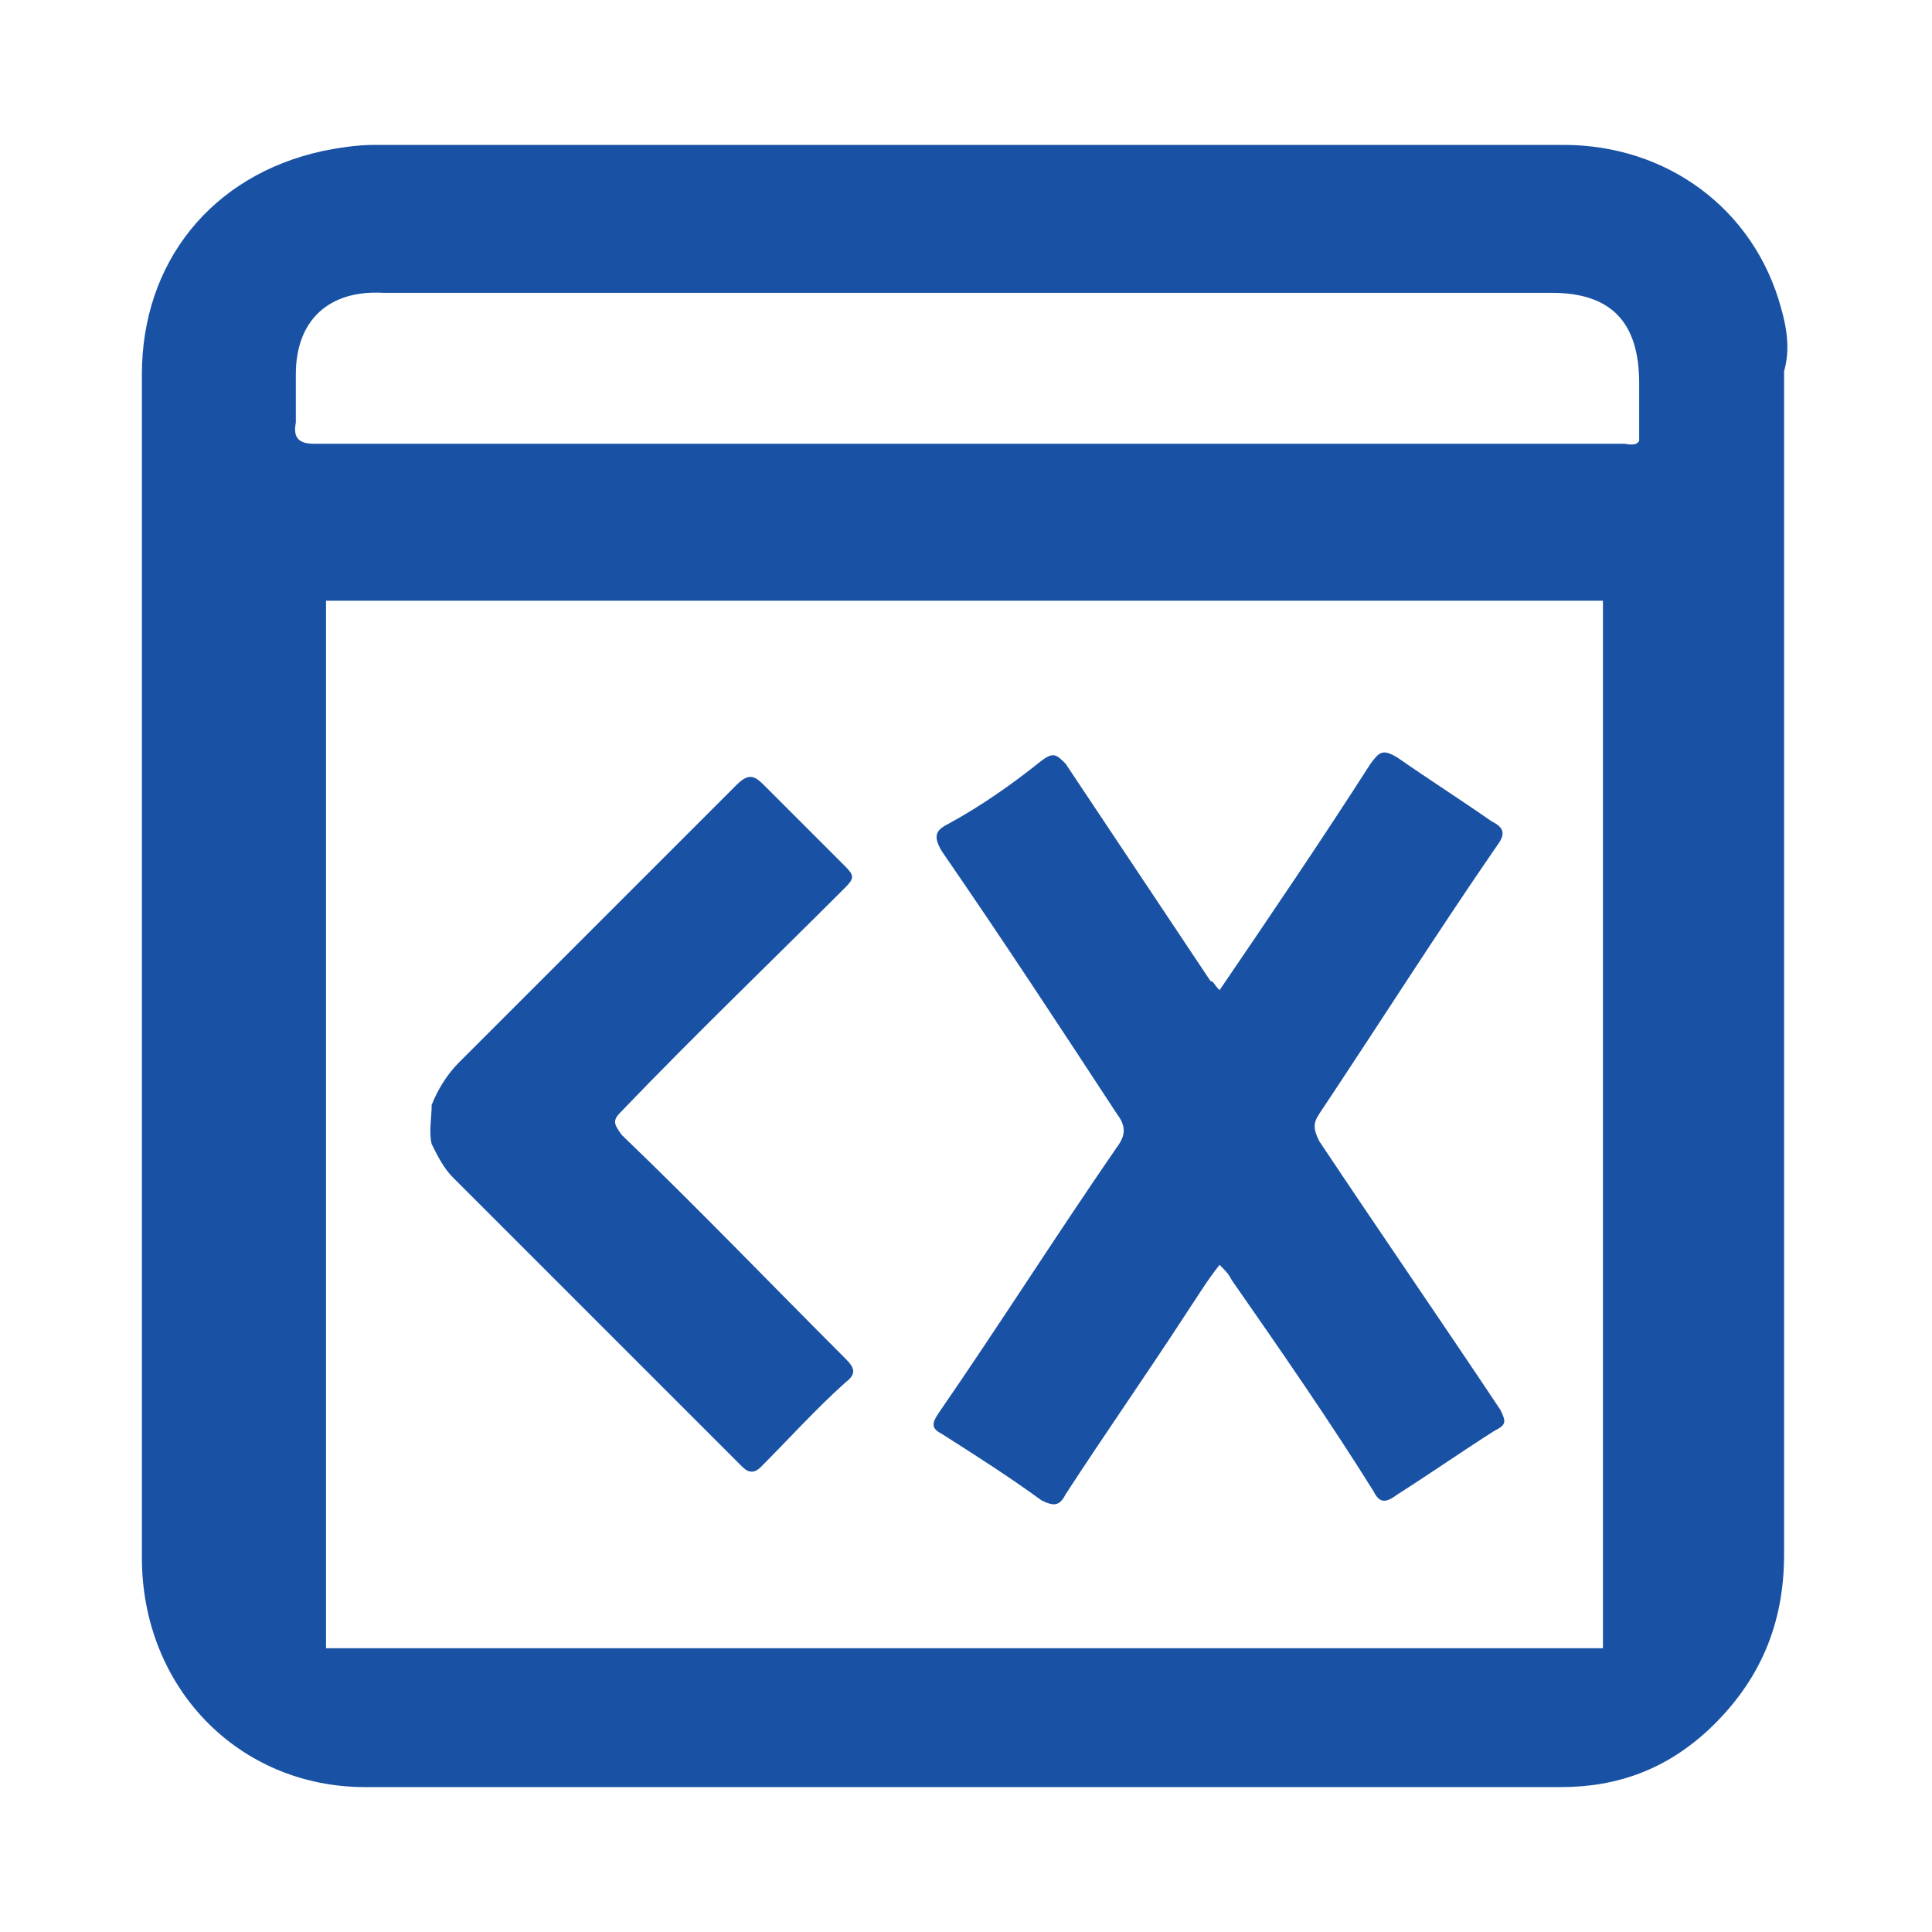
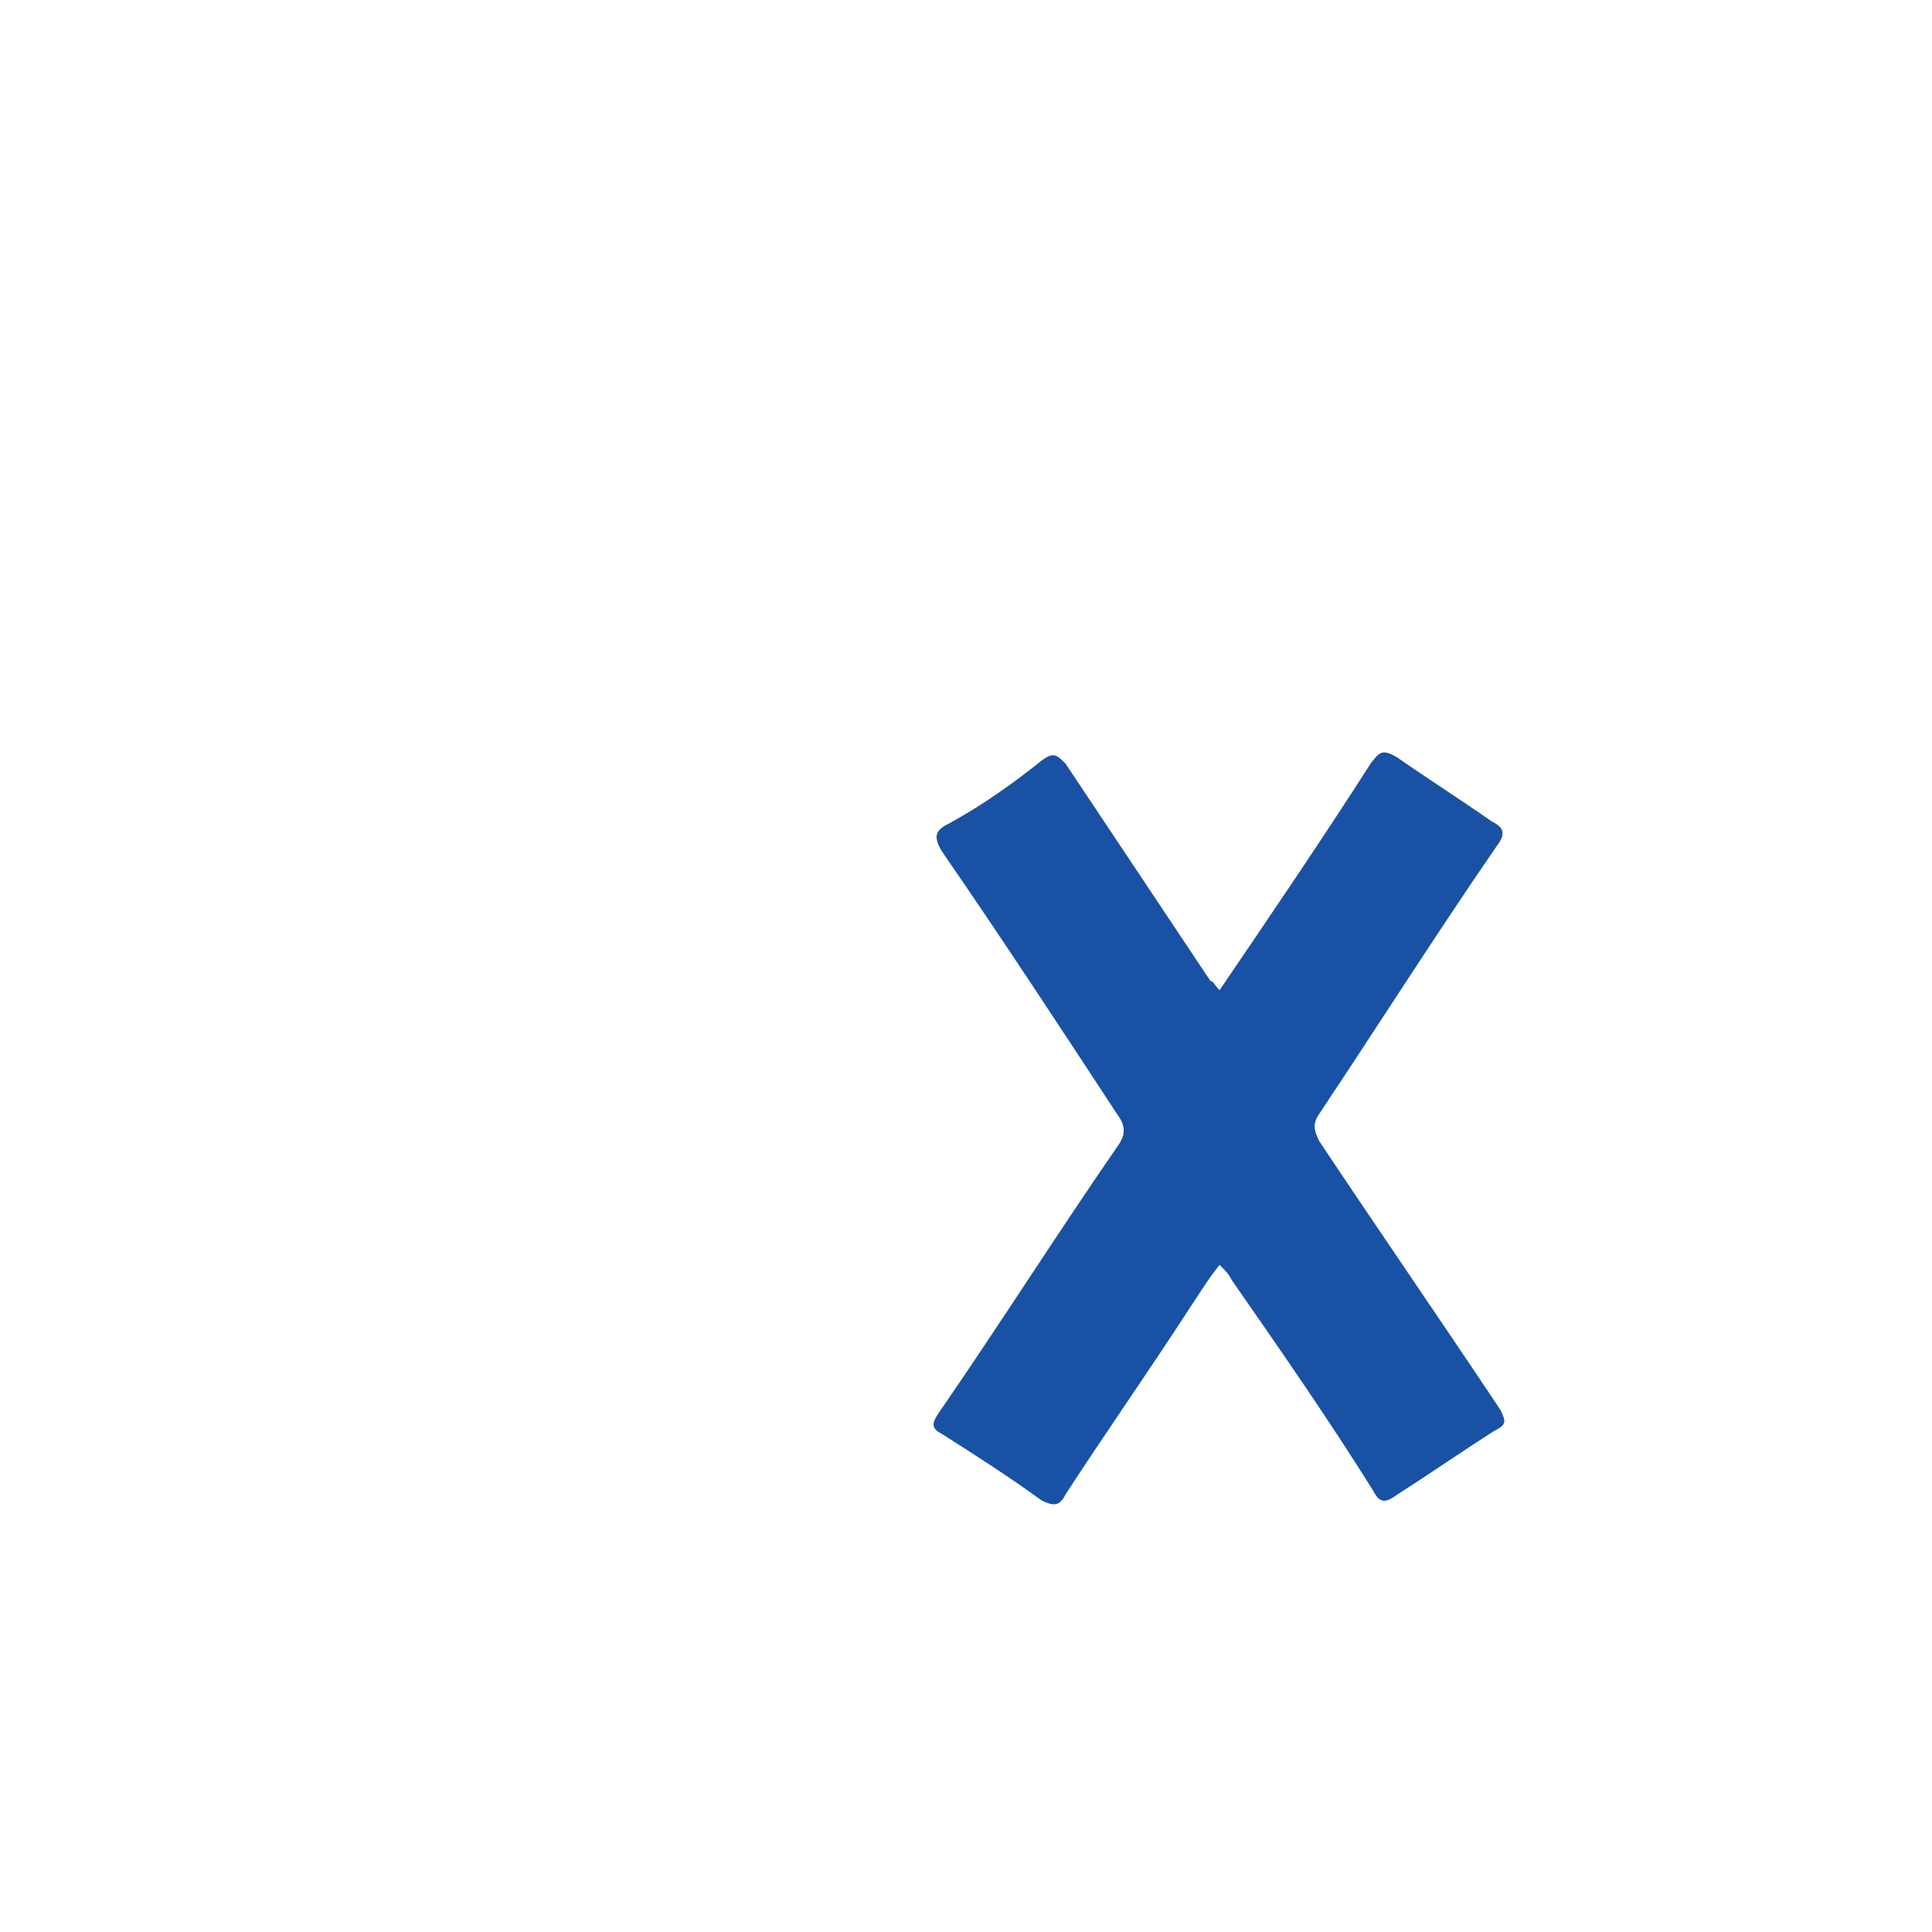
<svg xmlns="http://www.w3.org/2000/svg" version="1.1" id="Layer_1" x="0px" y="0px" width="64px" height="64px" viewBox="0 0 64 64" style="enable-background:new 0 0 64 64;" xml:space="preserve">
  <style type="text/css">
	.st0{fill:#1952A4;}
</style>
-   <path class="st0" d="M59,10.2c-0.9-3.3-3.8-5.4-7.2-5.4c-6.6,0-13.1,0-19.7,0c-6.6,0-13.1,0-19.7,0c-0.6,0-1.2,0.1-1.7,0.2  C7,5.8,4.7,8.7,4.7,12.4c0,4,0,8,0,12c0,9.1,0,18.1,0,27.2c0,4.3,3.2,7.6,7.4,7.6c13.2,0,26.4,0,39.6,0c1.9,0,3.5-0.6,4.9-1.9  c1.7-1.6,2.5-3.5,2.5-5.8c0-8.7,0-17.3,0-26c0-4.4,0-8.8,0-13.2C59.3,11.6,59.2,10.9,59,10.2z M53.1,54.6H10.8V19.9h42.3V54.6z   M54.3,14.6c-0.1,0.2-0.4,0.1-0.5,0.1c-14.5,0-28.9,0-43.4,0c-0.5,0-0.7-0.2-0.6-0.7c0-0.5,0-1,0-1.6c0-1.8,1.1-2.8,2.9-2.7  c0.2,0,0.4,0,0.6,0c12.7,0,25.4,0,38.1,0c2,0,2.9,1,2.9,3C54.3,13.3,54.3,14,54.3,14.6z" />
  <path class="st0" d="M40.4,32.8c1.7-2.5,3.4-5,5-7.5c0.3-0.4,0.4-0.5,0.9-0.2c1,0.7,2.1,1.4,3.1,2.1c0.4,0.2,0.5,0.4,0.2,0.8  c-2,2.9-3.9,5.9-5.9,8.9c-0.2,0.3-0.2,0.5,0,0.9c2,3,4,5.9,6,8.9c0.2,0.4,0.2,0.5-0.2,0.7c-1.1,0.7-2.1,1.4-3.2,2.1  c-0.4,0.3-0.6,0.3-0.8-0.1c-1.5-2.4-3.1-4.7-4.7-7c-0.1-0.2-0.2-0.3-0.4-0.5c-0.4,0.5-0.7,1-1.1,1.6c-1.3,2-2.7,4-4,6  c-0.2,0.4-0.4,0.4-0.8,0.2c-1.1-0.8-2.2-1.5-3.3-2.2c-0.4-0.2-0.3-0.4-0.1-0.7c2-2.9,3.9-5.9,5.9-8.8c0.3-0.4,0.3-0.7,0-1.1  c-1.9-2.9-3.8-5.8-5.8-8.7c-0.3-0.5-0.2-0.7,0.2-0.9c1.1-0.6,2.1-1.3,3.1-2.1c0.4-0.3,0.5-0.2,0.8,0.1c1.6,2.4,3.2,4.8,4.8,7.2  C40.2,32.5,40.2,32.6,40.4,32.8z" />
-   <path class="st0" d="M14.3,37.9c-0.1-0.4,0-0.9,0-1.3c0.2-0.5,0.5-1,0.9-1.4c3.1-3.1,6.1-6.1,9.2-9.2c0.4-0.4,0.6-0.3,0.9,0  c0.9,0.9,1.8,1.8,2.7,2.7c0.3,0.3,0.3,0.4,0,0.7c-2.5,2.5-5,4.9-7.4,7.4c-0.3,0.3-0.3,0.4,0,0.8c2.5,2.4,4.9,4.9,7.4,7.4  c0.3,0.3,0.4,0.5,0,0.8c-1,0.9-1.9,1.9-2.8,2.8c-0.2,0.2-0.4,0.2-0.6,0c-3.2-3.2-6.4-6.4-9.6-9.6C14.7,38.7,14.5,38.3,14.3,37.9z" />
</svg>